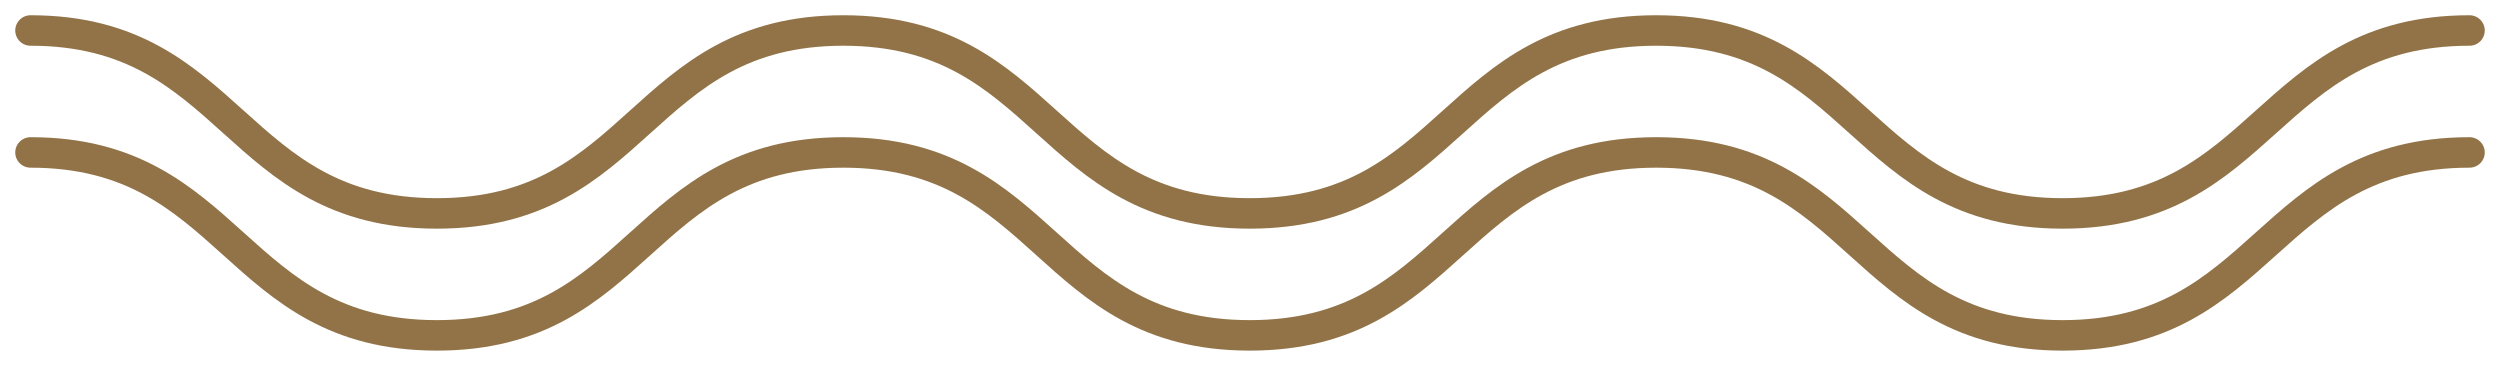
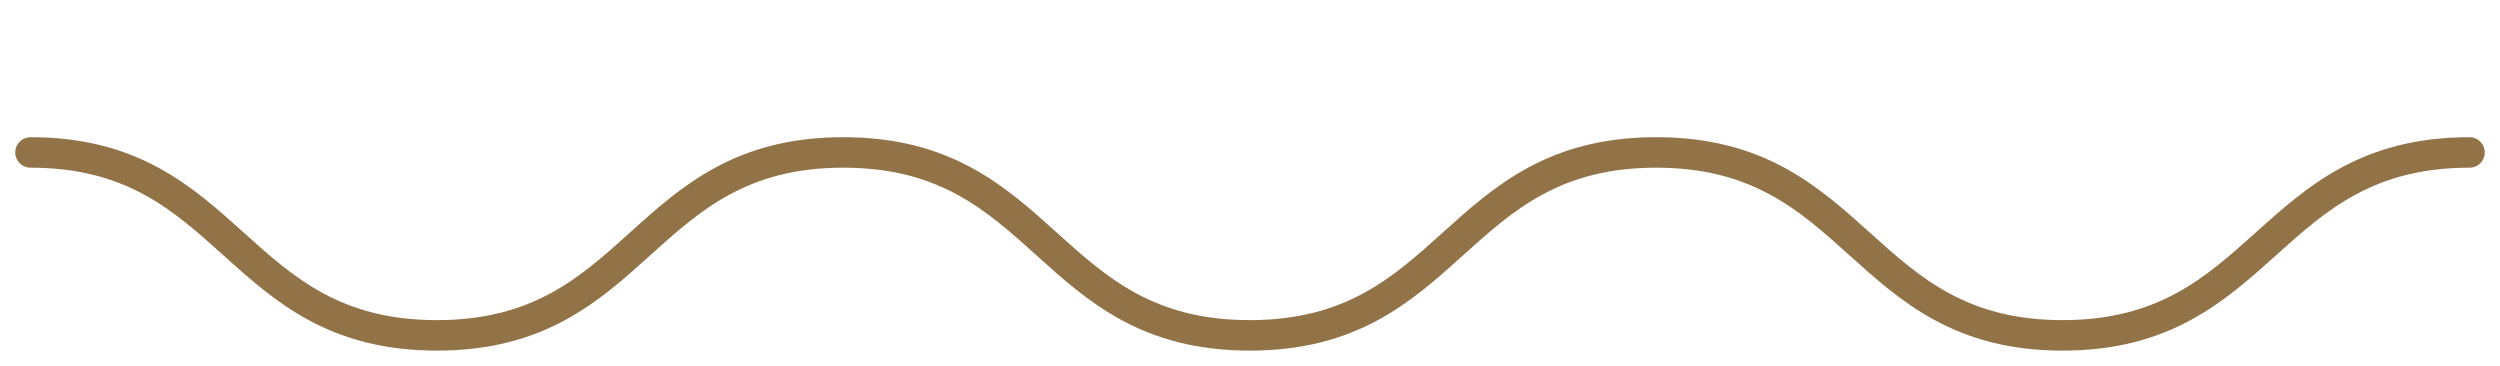
<svg xmlns="http://www.w3.org/2000/svg" width="82" height="12" viewBox="0 0 82 12" fill="none">
-   <path d="M1 1C7.657 1 7.657 7 14.331 7C21.004 7 20.988 1 27.661 1C34.335 1 34.319 7 40.992 7C47.665 7 47.649 1 54.323 1C60.996 1 60.996 7 67.653 7C74.311 7 74.327 1 81 1" stroke="#917347" stroke-linecap="round" stroke-linejoin="round" />
  <path d="M1 5C7.657 5 7.657 11 14.331 11C21.004 11 20.988 5 27.661 5C34.335 5 34.319 11 40.992 11C47.665 11 47.649 5 54.323 5C60.996 5 60.996 11 67.653 11C74.311 11 74.327 5 81 5" stroke="#917347" stroke-linecap="round" stroke-linejoin="round" />
</svg>